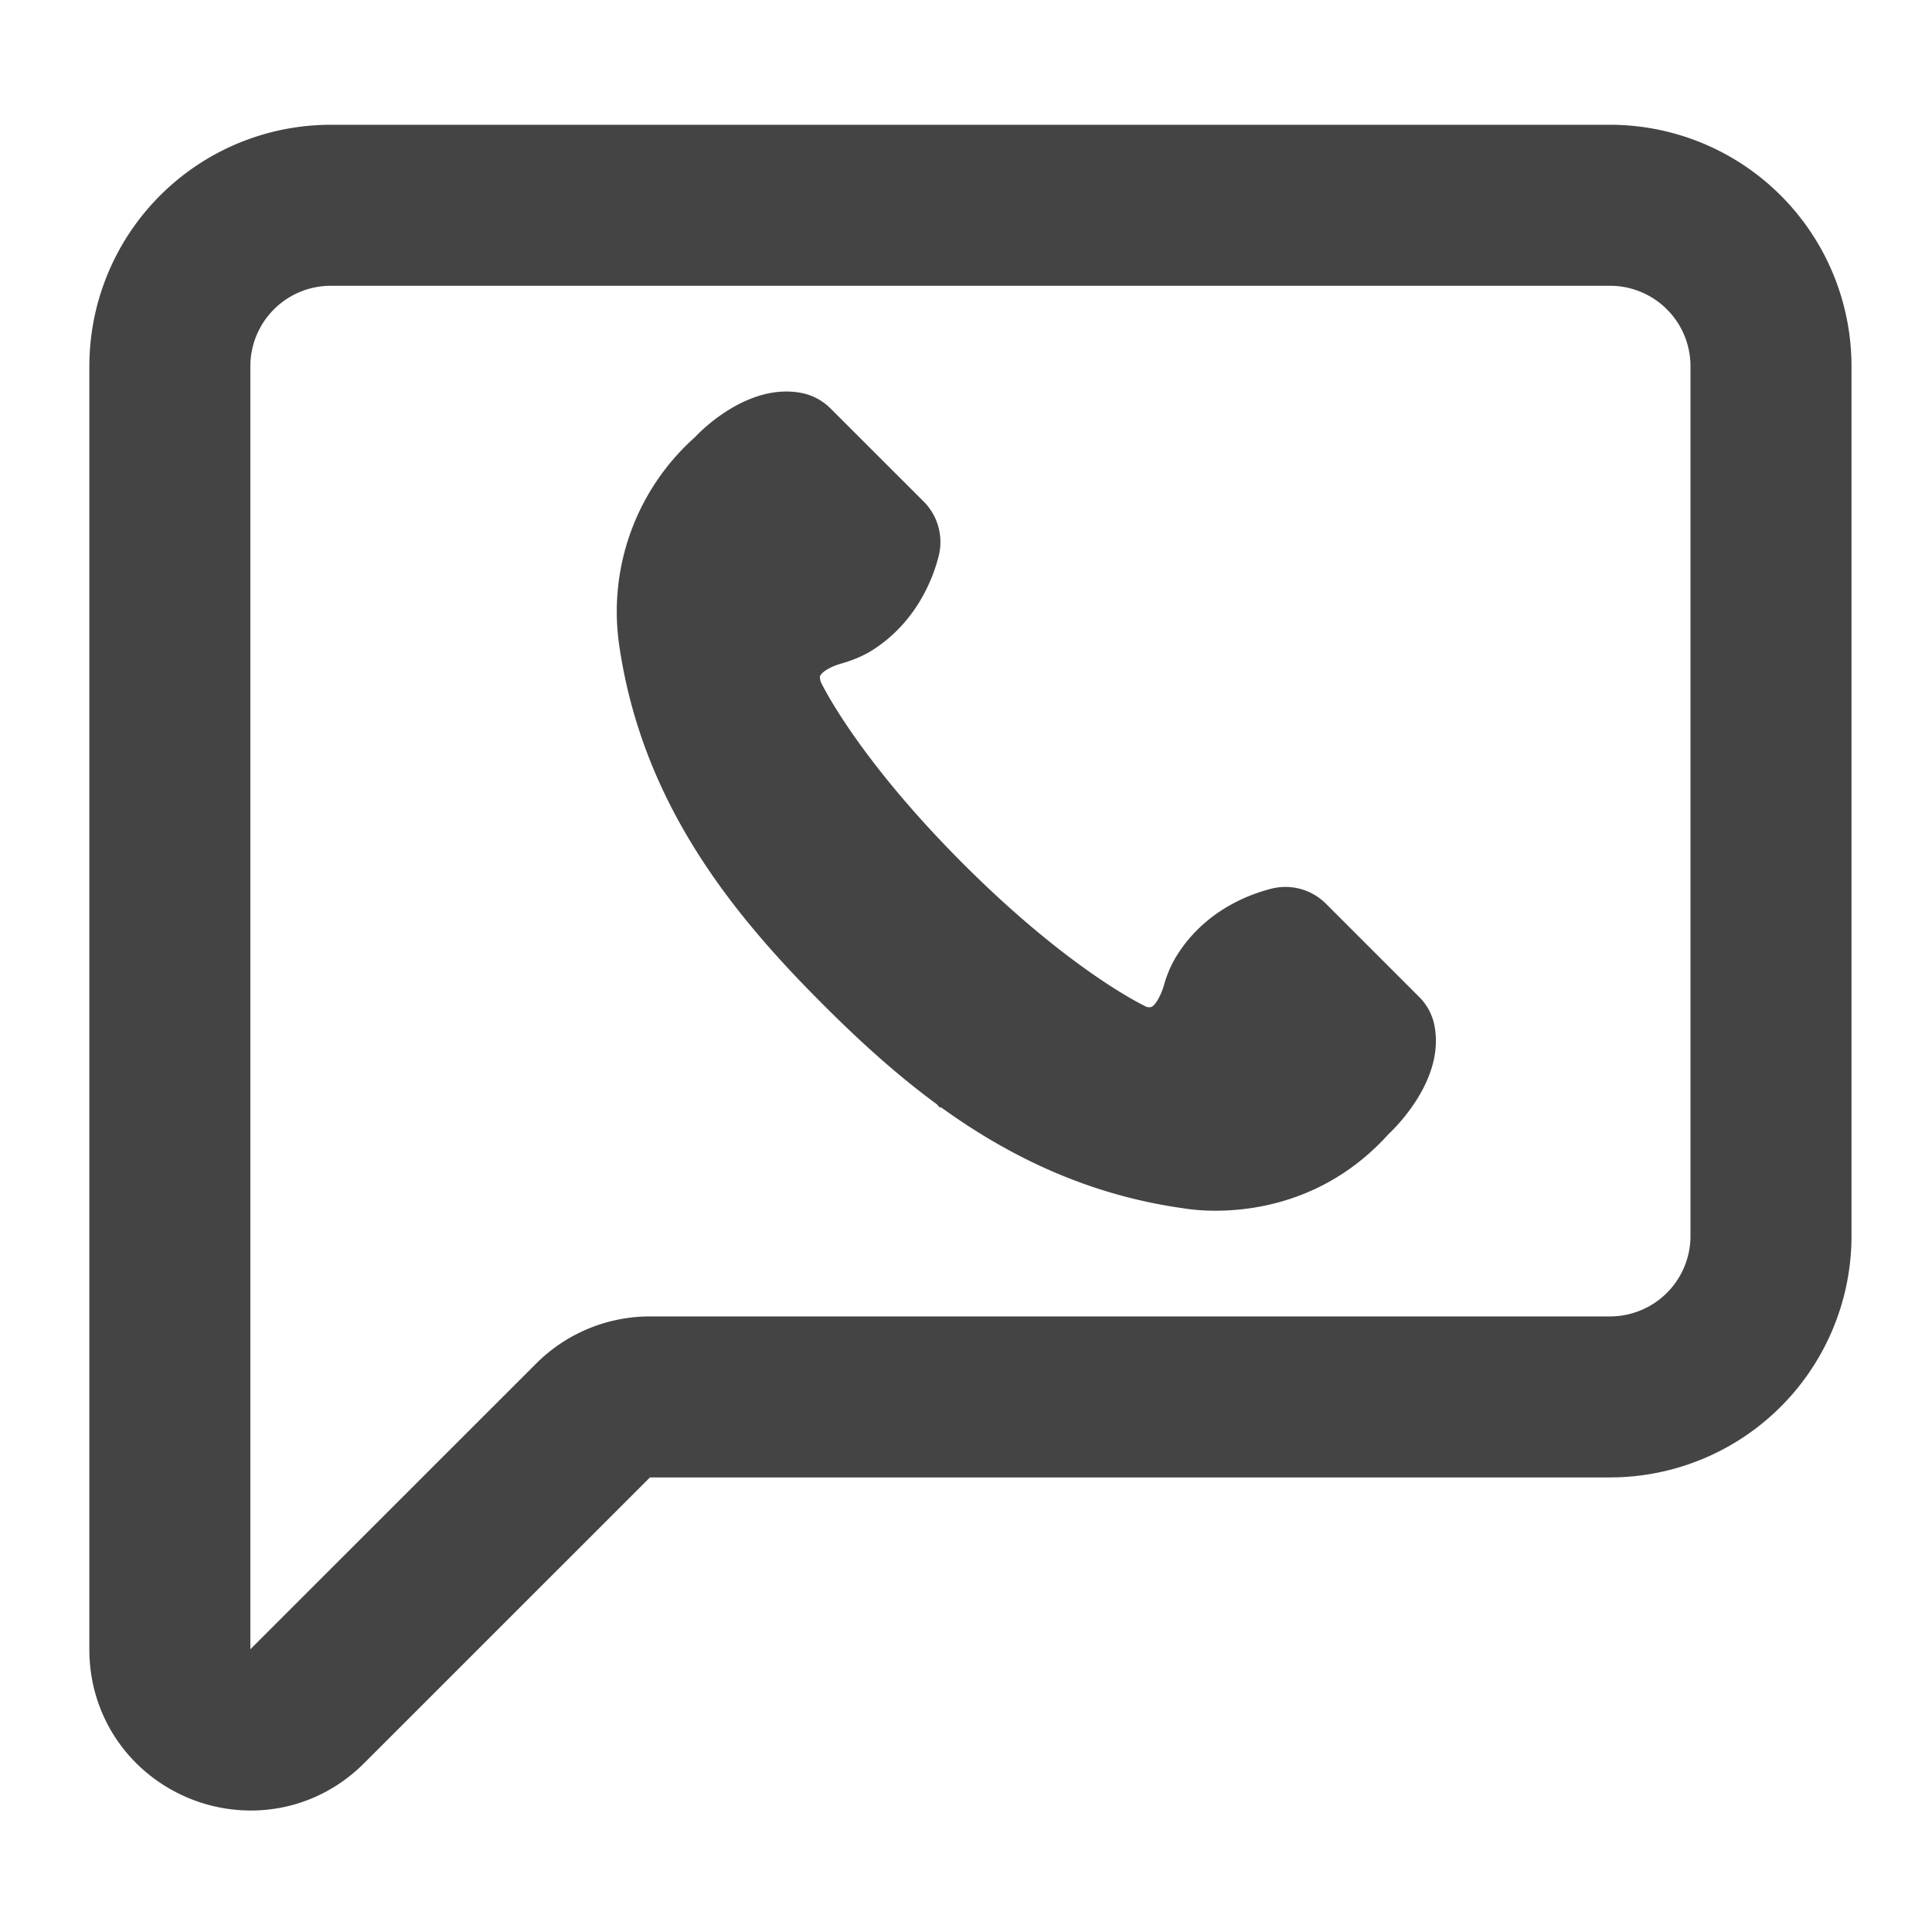
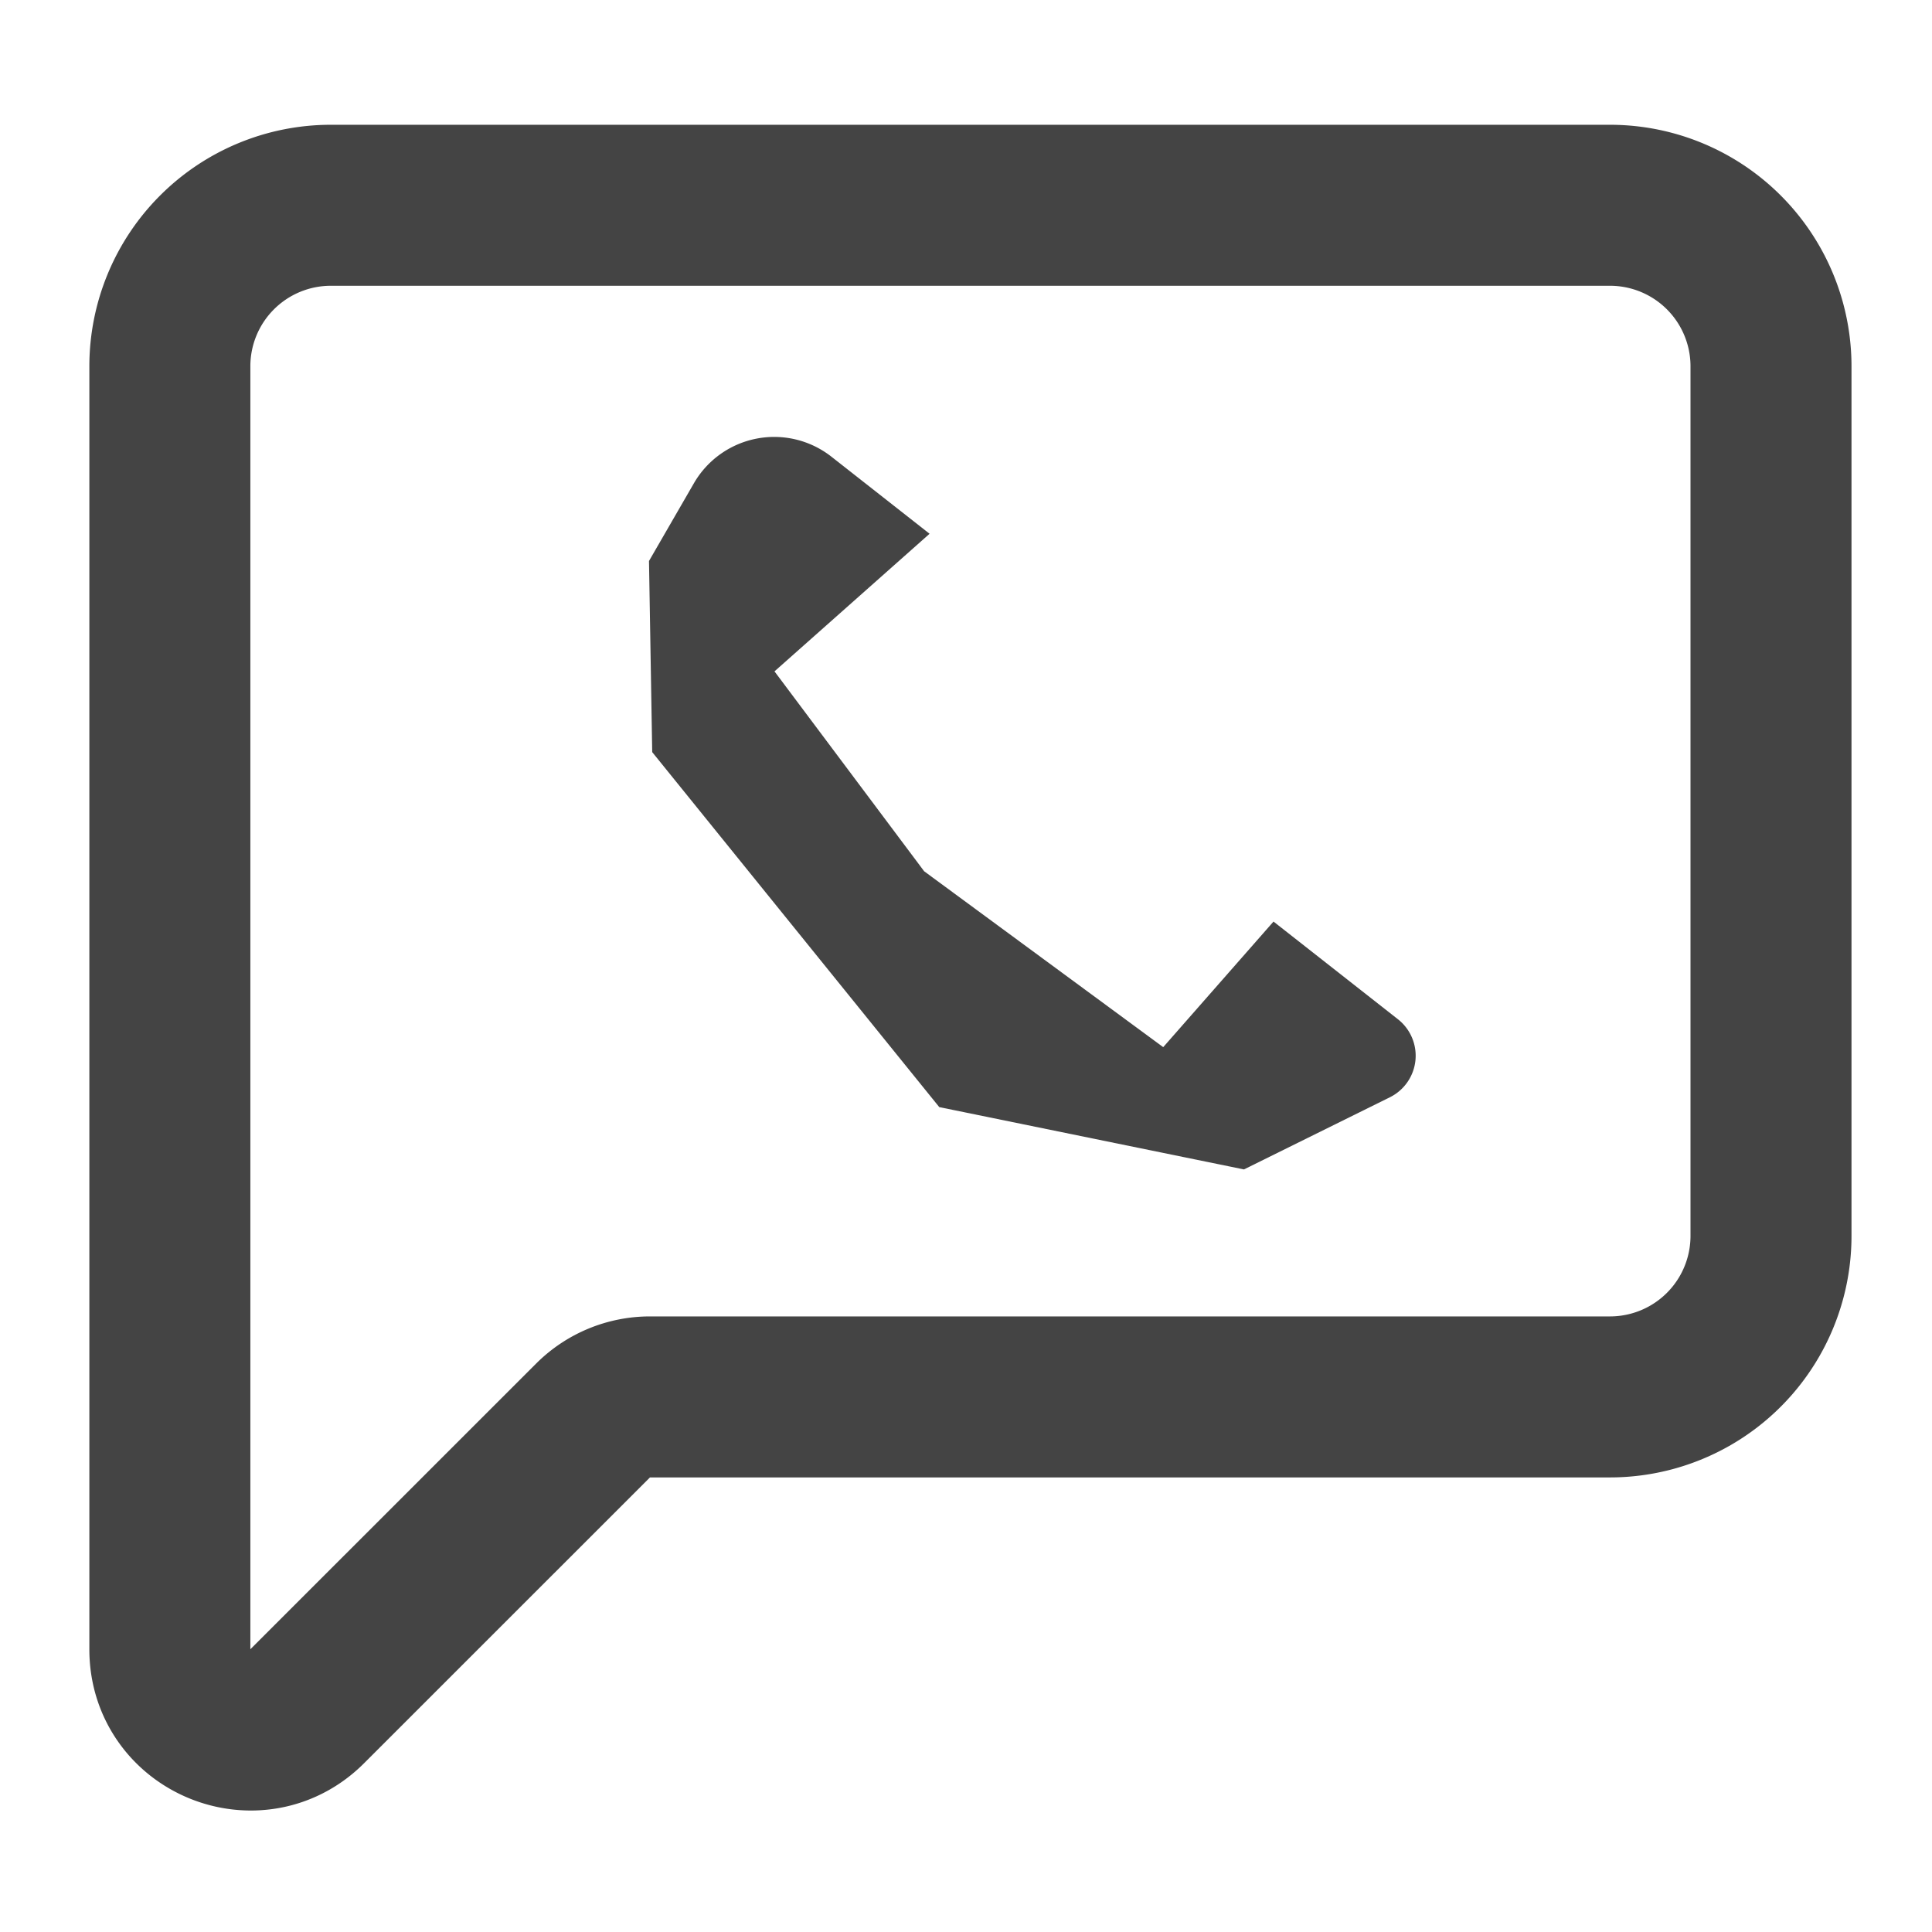
<svg xmlns="http://www.w3.org/2000/svg" width="24" height="24" viewBox="0 0 24 24" fill="none">
  <path d="M2.11 4.55v15.94c0 .89 1.077 1.336 1.706.706l3.551-3.55a1 1 0 0 1 .707-.293H20a2 2 0 0 0 2-2V4.55a2 2 0 0 0-2-2H4.11a2 2 0 0 0-2 2z" stroke="#444444" stroke-width="2" />
-   <path d="M17.816 12.724a.683.683 0 0 0-.191-.344l-1.155-1.155a.711.711 0 0 0-.674-.186c-.293.074-.835.28-1.181.837a1.414 1.414 0 0 0-.155.36c-.046.154-.113.251-.153.271-.015.008-.043.005-.059.003-.01-.005-.931-.428-2.282-1.779-1.339-1.339-1.769-2.258-1.769-2.258-.012-.038-.015-.066-.007-.081.023-.043.117-.11.274-.153.138-.04.255-.091.357-.152.557-.347.766-.889.84-1.181a.712.712 0 0 0-.186-.675l-1.156-1.155a.698.698 0 0 0-.346-.191c-.682-.145-1.292.493-1.338.544a2.902 2.902 0 0 0-.944 2.579c.287 1.993 1.44 3.377 2.532 4.469 1.091 1.092 2.478 2.247 4.458 2.53.02.002.176.033.418.033.516 0 1.414-.135 2.15-.952.073-.069.712-.68.567-1.364zm-1.049.886c-.834.926-1.91.738-1.972.727-1.799-.257-3.079-1.328-4.091-2.341-1.013-1.013-2.085-2.293-2.342-4.093l-.002-.015c-.008-.046-.196-1.123.75-1.978.12-.127.415-.364.654-.364.026 0 .049.003.074.008l1.163 1.183c-.048.194-.183.55-.54.772a.75.75 0 0 1-.185.078c-.232.067-.54.207-.69.494-.066.13-.127.344-.017.644.017.04.468 1.033 1.918 2.487 1.45 1.45 2.443 1.901 2.51 1.93.277.098.488.037.62-.029.288-.148.428-.455.494-.687a.827.827 0 0 1 .079-.188 1.18 1.18 0 0 1 .796-.53l1.163 1.163c.053.237-.219.586-.382.739z" fill="#444444" />
  <path d="m11.548 6.631-1.22-.958a1.152 1.152 0 0 0-1.708.33l-.558.966.04 2.374 3.566 4.41 3.785.774 1.812-.896a.576.576 0 0 0 .1-.97l-1.545-1.213-1.37 1.56-2.97-2.185L9.621 8.34l1.926-1.709z" fill="#444444" />
</svg>